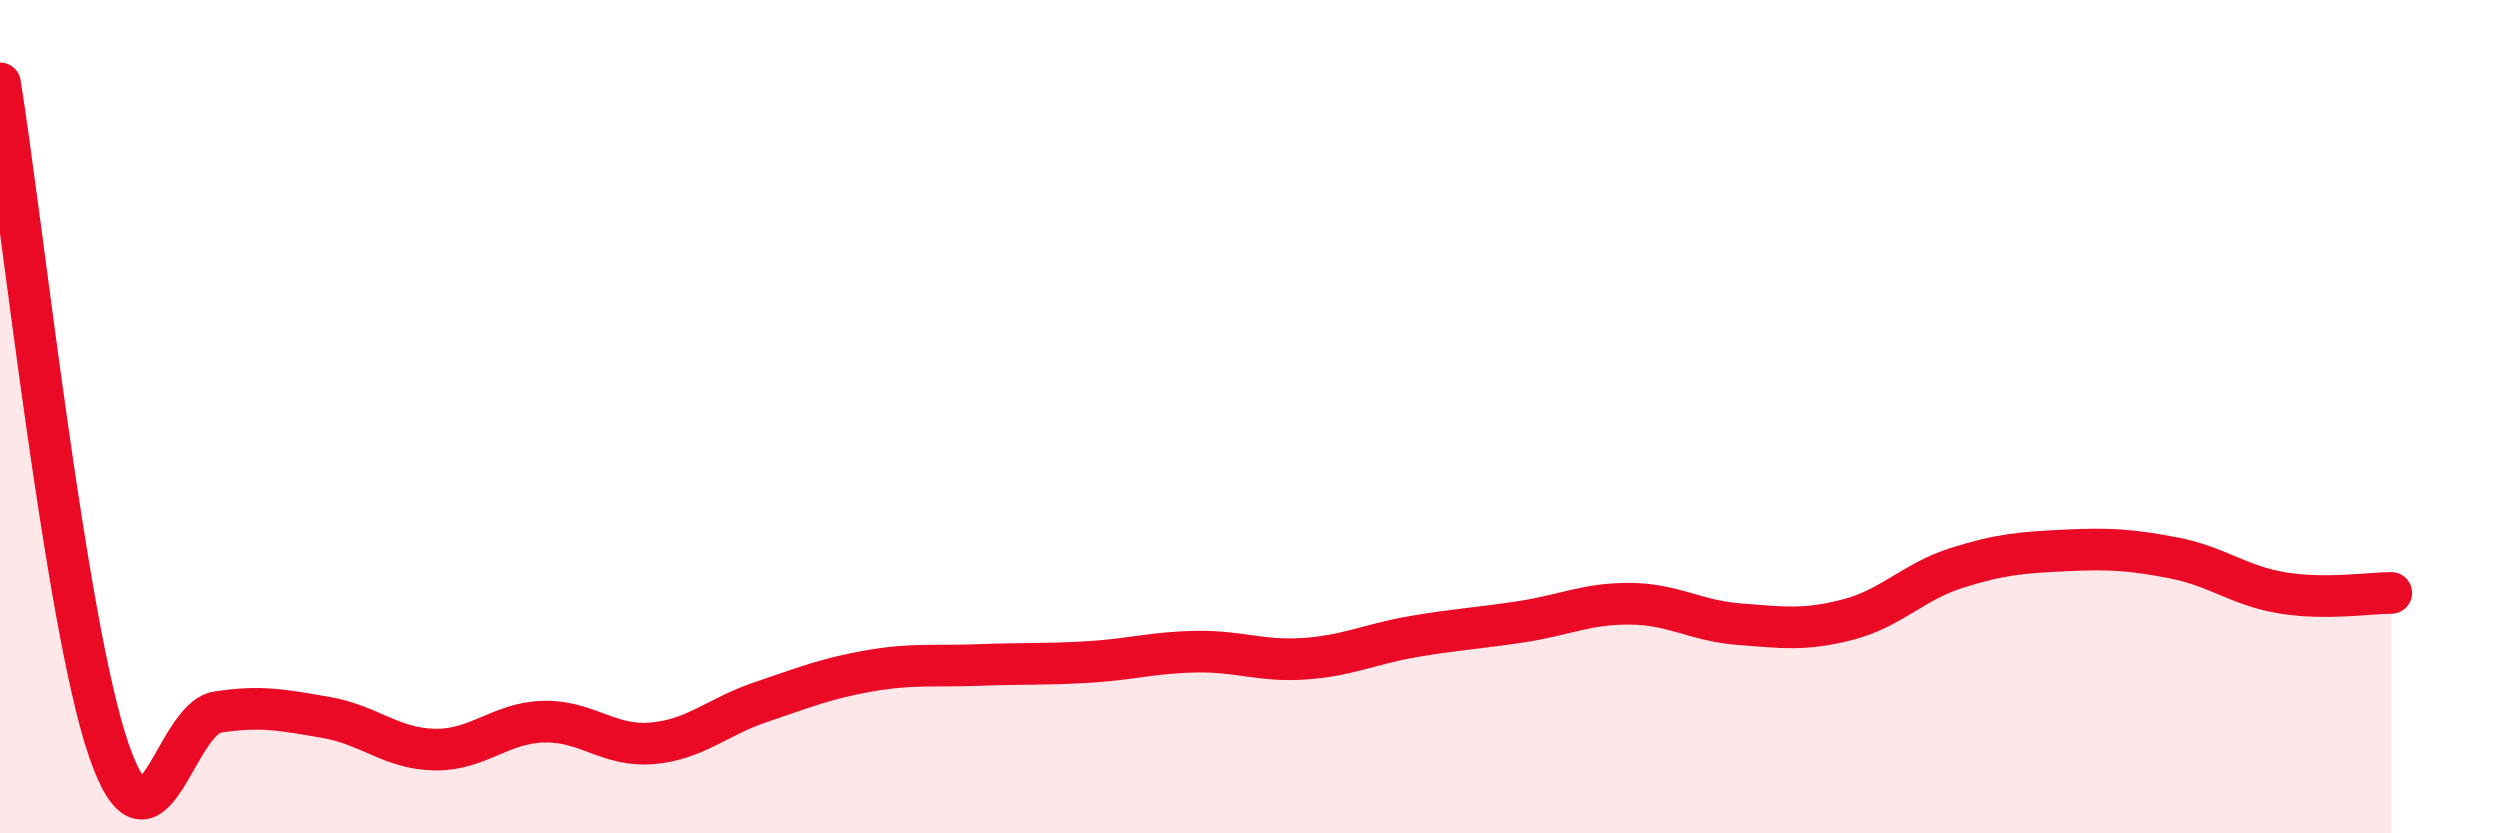
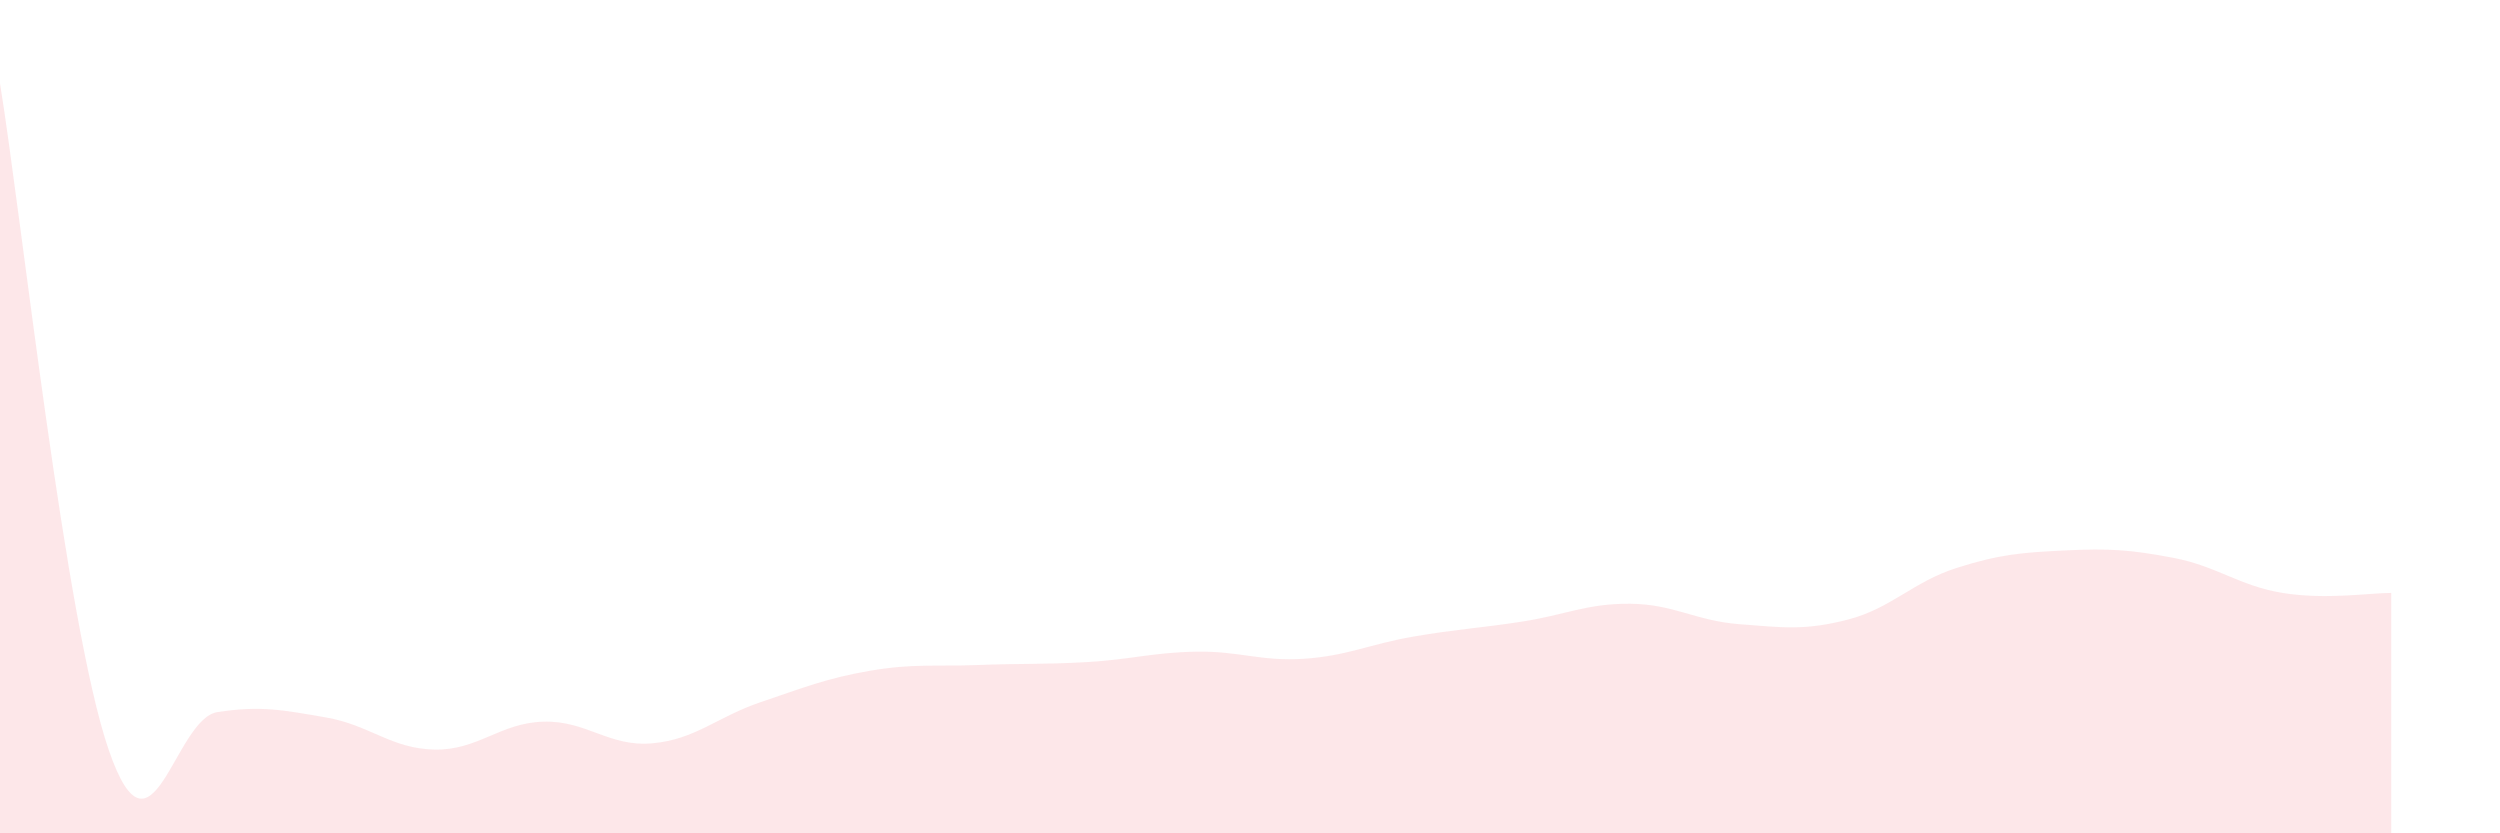
<svg xmlns="http://www.w3.org/2000/svg" width="60" height="20" viewBox="0 0 60 20">
  <path d="M 0,2 C 0.52,5.2 1.57,14.98 2.61,18 C 3.65,21.02 4.18,17.25 5.22,17.09 C 6.26,16.93 6.79,17.04 7.83,17.22 C 8.87,17.4 9.39,17.97 10.43,17.99 C 11.47,18.01 12,17.35 13.04,17.32 C 14.08,17.29 14.61,17.93 15.65,17.84 C 16.69,17.75 17.22,17.2 18.26,16.85 C 19.3,16.5 19.83,16.28 20.87,16.1 C 21.91,15.92 22.44,16 23.48,15.96 C 24.52,15.92 25.05,15.95 26.09,15.89 C 27.13,15.83 27.66,15.66 28.7,15.64 C 29.74,15.62 30.26,15.88 31.3,15.81 C 32.34,15.74 32.87,15.46 33.91,15.28 C 34.95,15.1 35.48,15.08 36.52,14.92 C 37.56,14.76 38.09,14.48 39.13,14.49 C 40.17,14.5 40.7,14.9 41.74,14.98 C 42.78,15.06 43.31,15.14 44.35,14.87 C 45.39,14.6 45.92,13.96 46.96,13.63 C 48,13.3 48.53,13.26 49.57,13.21 C 50.61,13.16 51.13,13.19 52.17,13.39 C 53.21,13.59 53.74,14.06 54.78,14.23 C 55.82,14.4 56.87,14.23 57.39,14.23L57.39 20L0 20Z" fill="#EB0A25" opacity="0.1" stroke-linecap="round" stroke-linejoin="round" />
-   <path d="M 0,2 C 0.52,5.2 1.57,14.98 2.61,18 C 3.65,21.02 4.18,17.25 5.22,17.09 C 6.26,16.93 6.79,17.04 7.83,17.22 C 8.87,17.4 9.39,17.97 10.43,17.99 C 11.47,18.01 12,17.35 13.04,17.32 C 14.08,17.29 14.61,17.93 15.65,17.84 C 16.69,17.75 17.22,17.2 18.26,16.85 C 19.3,16.5 19.83,16.28 20.87,16.1 C 21.91,15.92 22.44,16 23.48,15.96 C 24.52,15.92 25.05,15.95 26.09,15.89 C 27.13,15.83 27.66,15.66 28.7,15.64 C 29.74,15.62 30.26,15.88 31.3,15.81 C 32.34,15.74 32.87,15.46 33.91,15.28 C 34.95,15.1 35.48,15.08 36.52,14.92 C 37.56,14.76 38.09,14.48 39.13,14.49 C 40.17,14.5 40.7,14.9 41.74,14.98 C 42.78,15.06 43.31,15.14 44.35,14.87 C 45.39,14.6 45.92,13.96 46.96,13.63 C 48,13.3 48.53,13.26 49.57,13.21 C 50.61,13.16 51.13,13.19 52.17,13.39 C 53.21,13.59 53.74,14.06 54.78,14.23 C 55.82,14.4 56.87,14.23 57.39,14.23" stroke="#EB0A25" stroke-width="1" fill="none" stroke-linecap="round" stroke-linejoin="round" />
</svg>